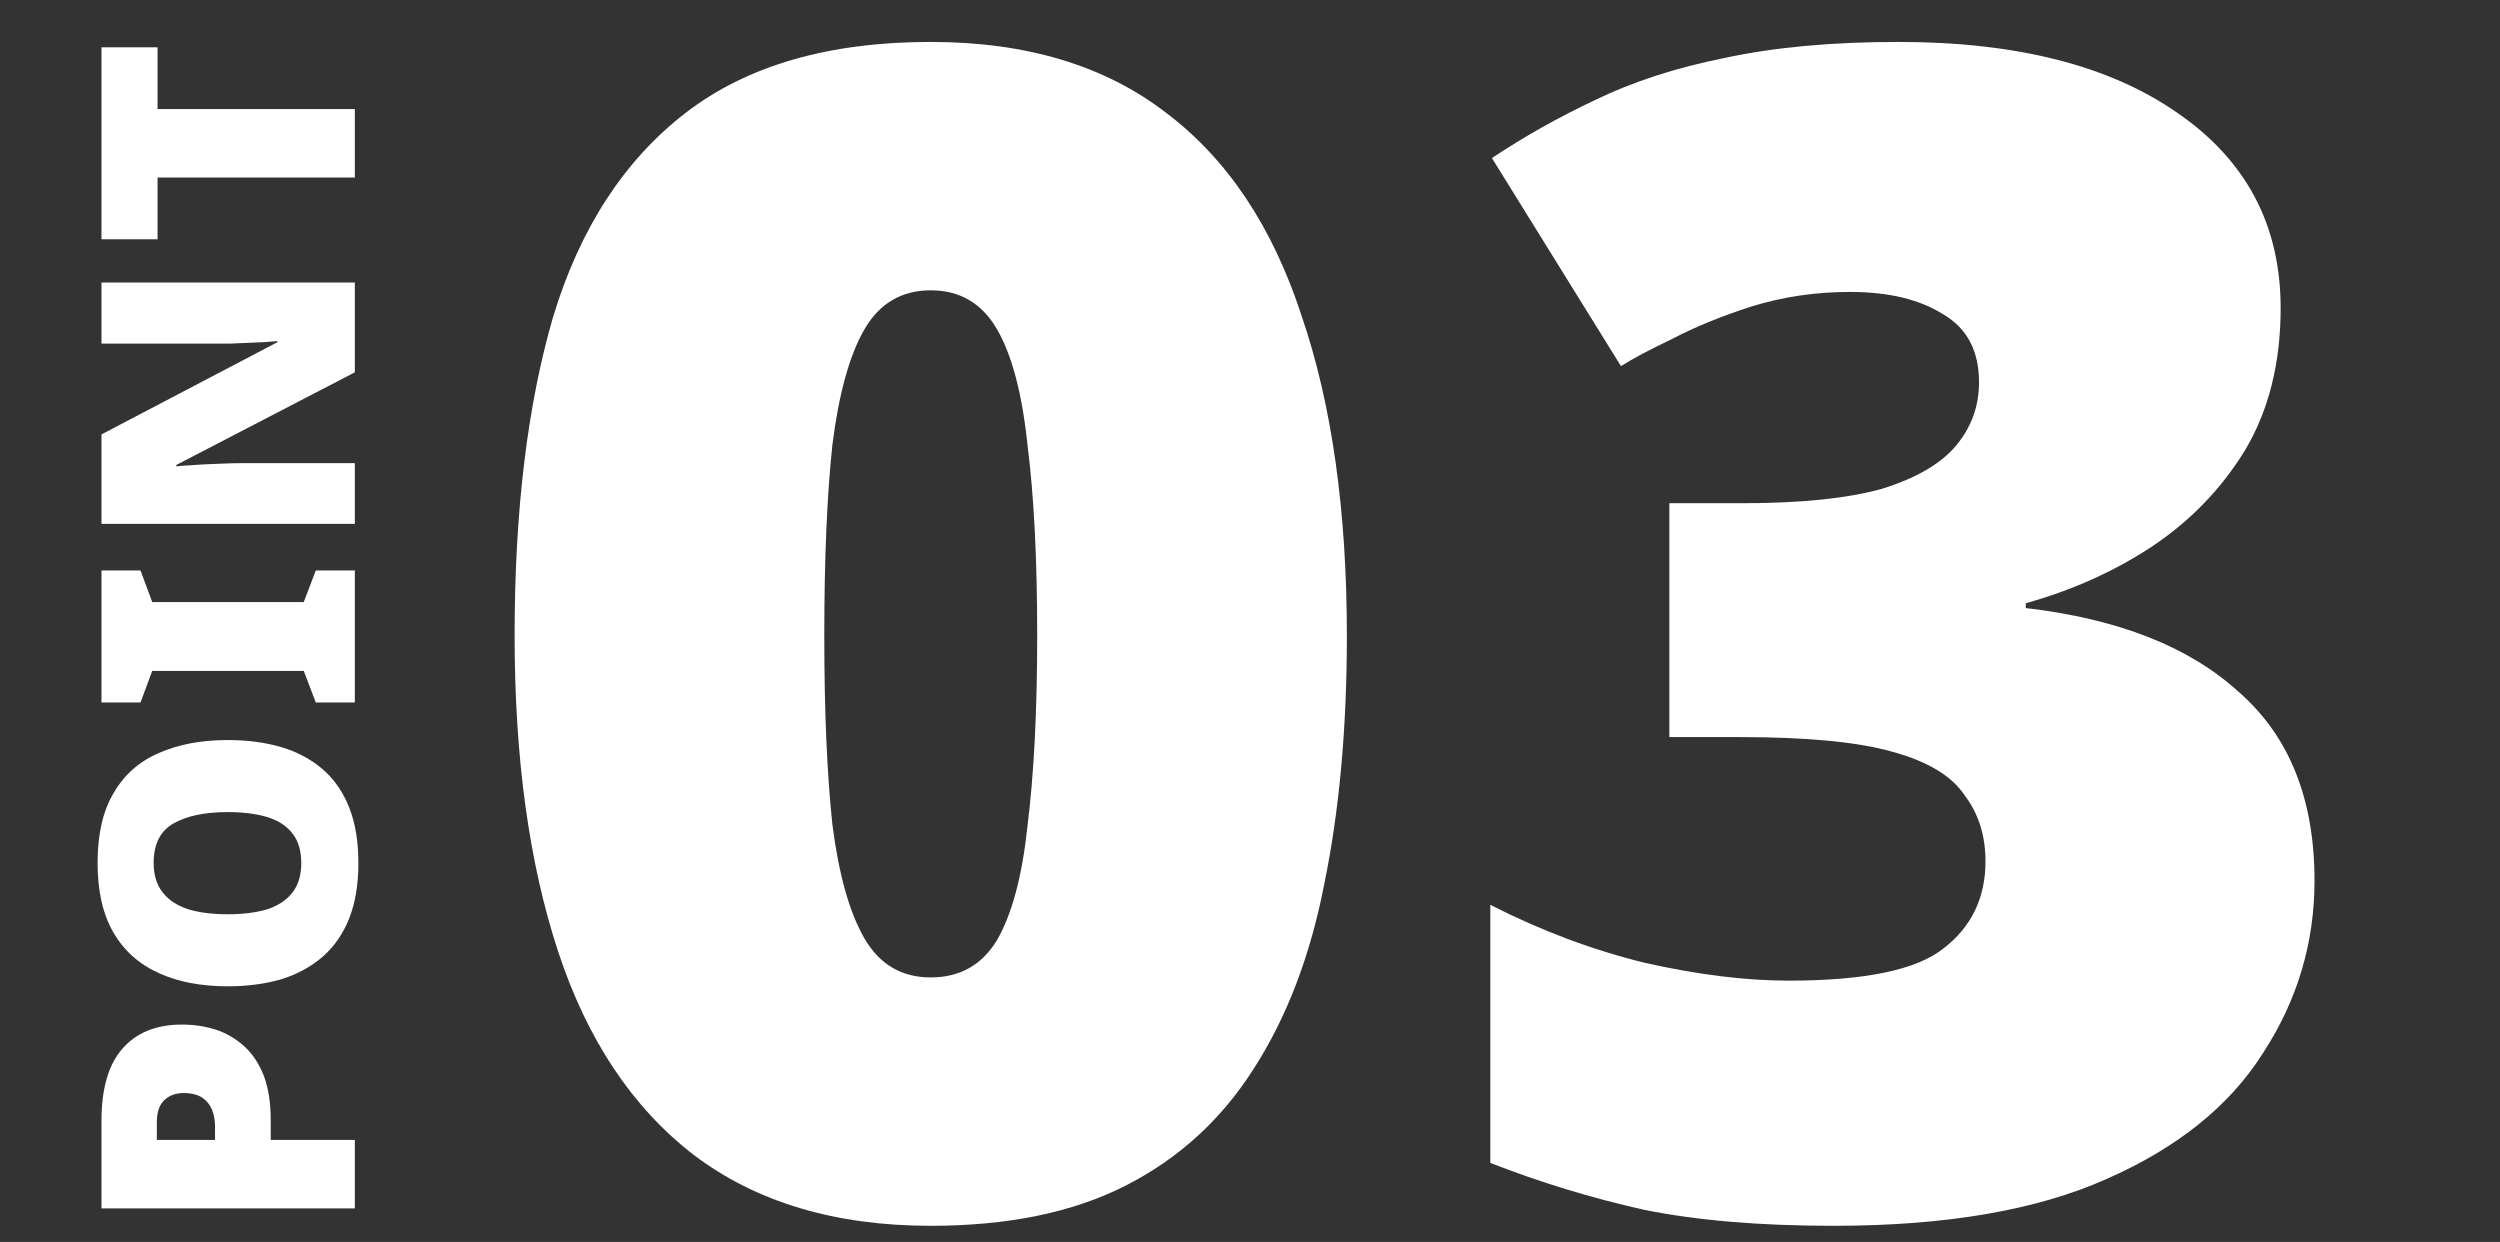
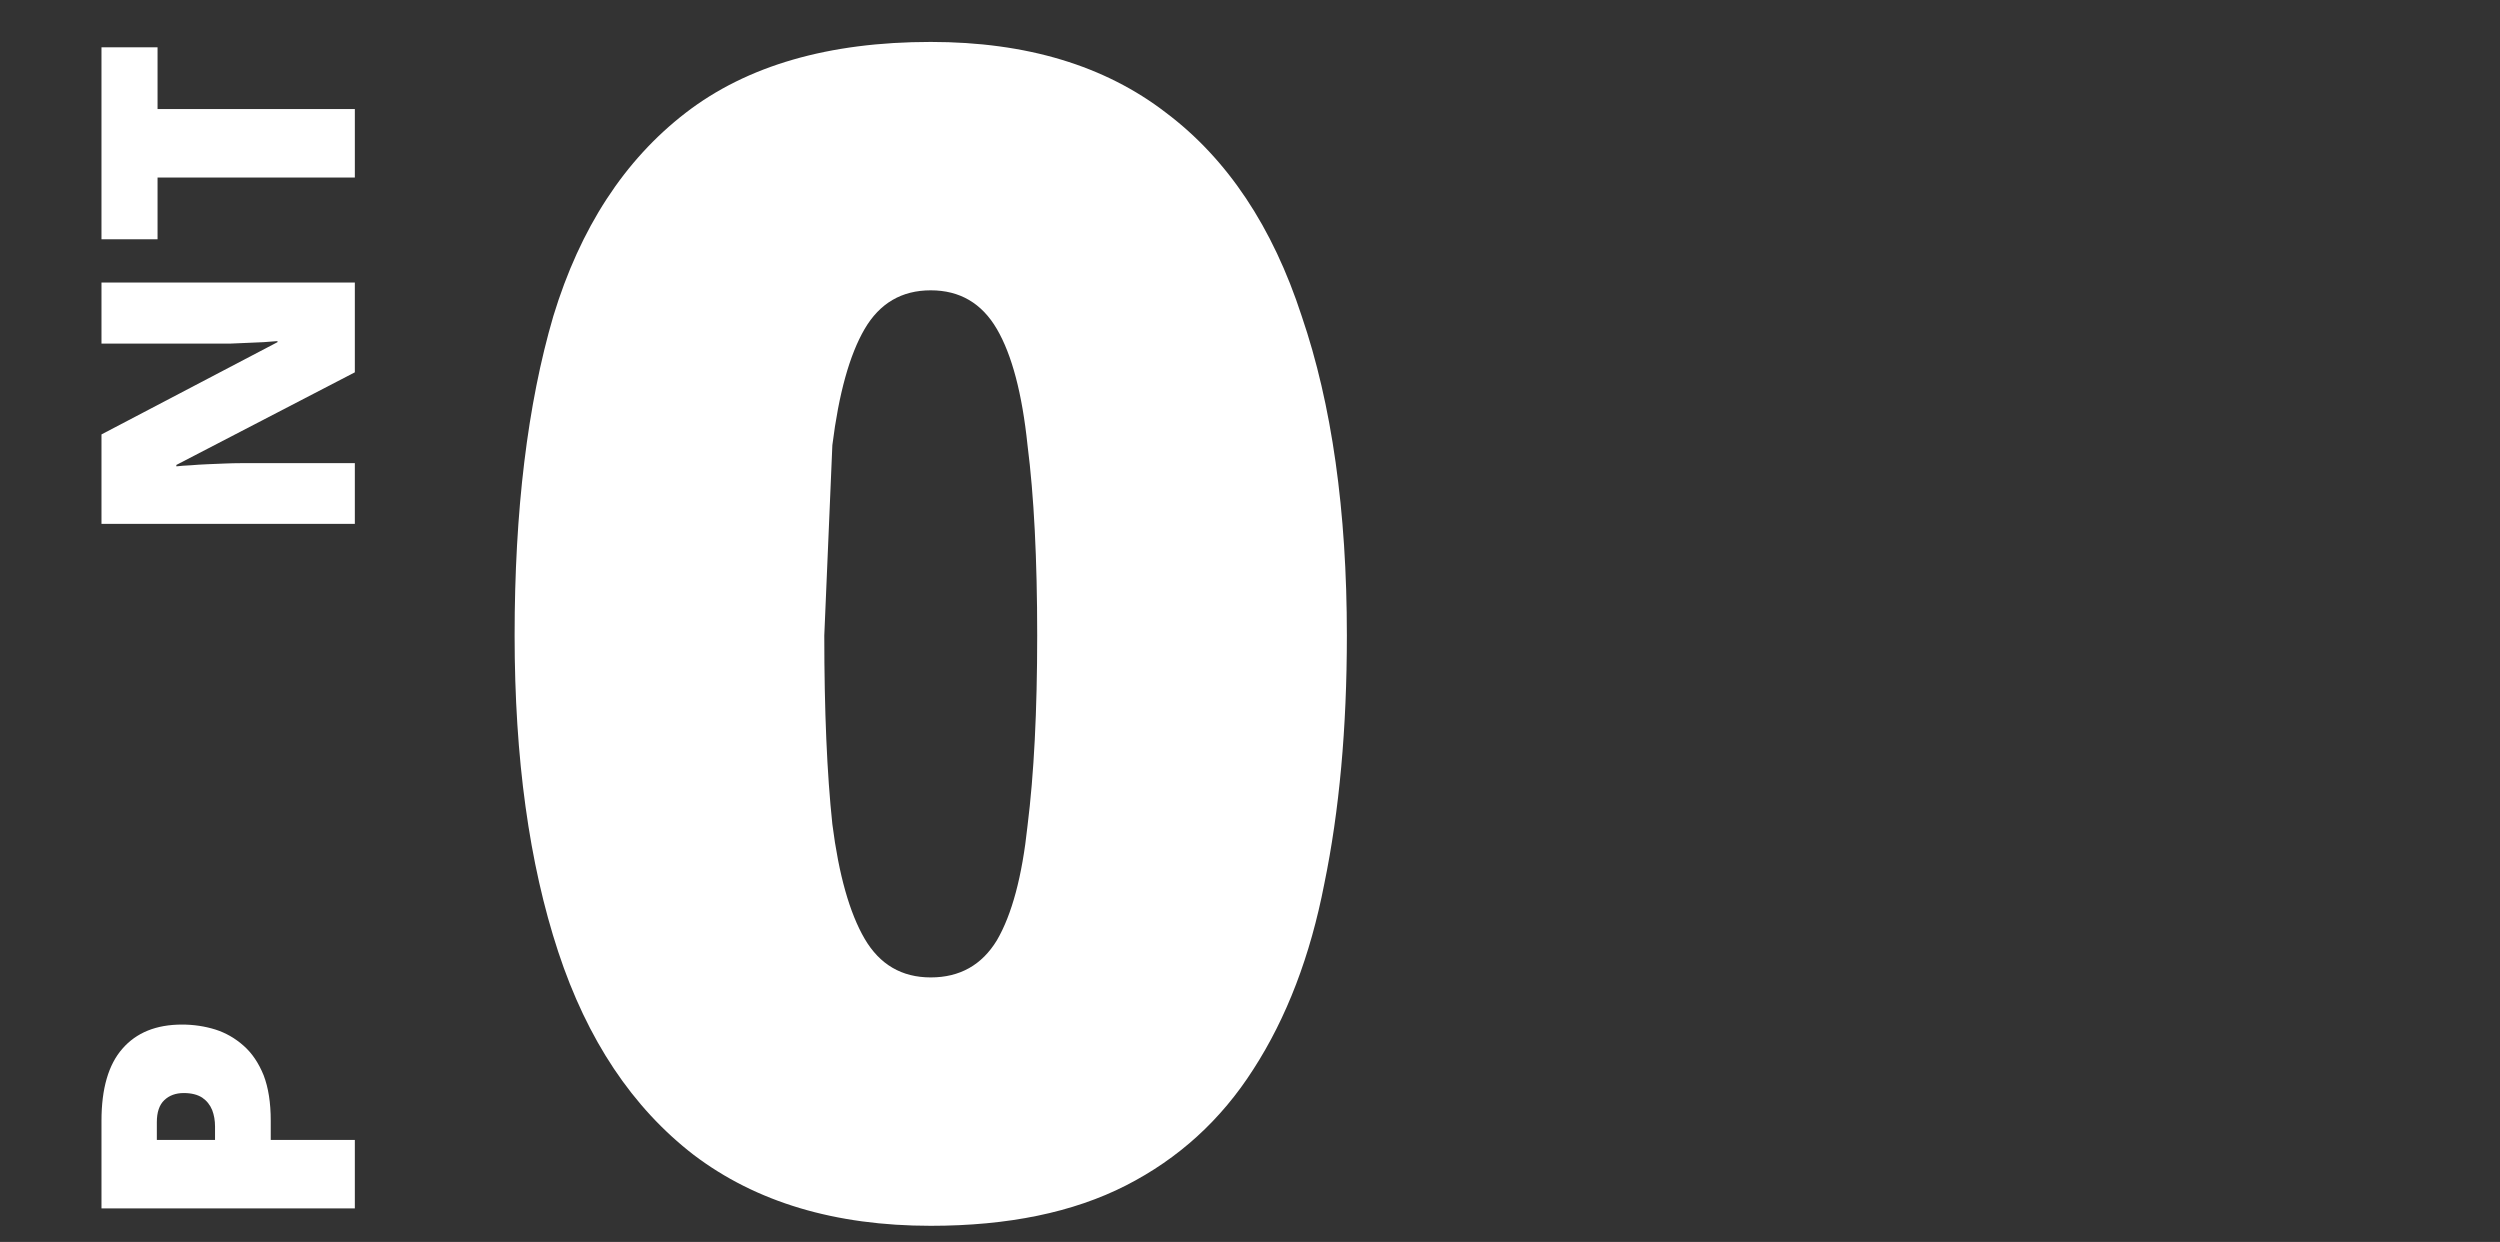
<svg xmlns="http://www.w3.org/2000/svg" width="155" height="77" viewBox="0 0 155 77" fill="none">
  <rect x="0" y="0" width="155" height="77" fill="#333333" stroke="none" />
  <mask id="mask0_344_714" style="mask-type:alpha" maskUnits="userSpaceOnUse" x="0" y="0" width="155" height="77">
    <rect width="155" height="77" fill="#D9D9D9" />
  </mask>
  <g mask="url(#mask0_344_714)">
-     <path d="M83.506 39.4C83.506 45.133 83.04 50.267 82.106 54.8C81.24 59.267 79.773 63.1 77.706 66.3C75.706 69.433 73.073 71.833 69.806 73.5C66.54 75.167 62.506 76 57.706 76C51.773 76 46.873 74.533 43.006 71.6C39.206 68.667 36.406 64.467 34.606 59C32.806 53.533 31.906 47 31.906 39.4C31.906 31.667 32.706 25.067 34.306 19.6C35.973 14.133 38.706 9.933 42.506 7C46.306 4.067 51.373 2.6 57.706 2.6C63.64 2.6 68.506 4.067 72.306 7C76.106 9.867 78.906 14.067 80.706 19.6C82.573 25.067 83.506 31.667 83.506 39.4ZM51.106 39.4C51.106 44.067 51.273 47.967 51.606 51.1C52.006 54.233 52.673 56.6 53.606 58.2C54.54 59.8 55.906 60.6 57.706 60.6C59.506 60.6 60.873 59.833 61.806 58.3C62.74 56.7 63.373 54.333 63.706 51.2C64.106 48 64.306 44.067 64.306 39.4C64.306 34.667 64.106 30.733 63.706 27.6C63.373 24.4 62.74 22 61.806 20.4C60.873 18.8 59.506 18 57.706 18C55.906 18 54.54 18.8 53.606 20.4C52.673 22 52.006 24.4 51.606 27.6C51.273 30.733 51.106 34.667 51.106 39.4Z" fill="white" />
-     <path d="M141.4 19.1C141.4 22.5 140.667 25.433 139.2 27.9C137.733 30.3 135.8 32.3 133.4 33.9C131.067 35.433 128.467 36.6 125.6 37.4V37.7C131.333 38.367 135.733 40.1 138.8 42.9C141.933 45.633 143.5 49.533 143.5 54.6C143.5 58.467 142.433 62.033 140.3 65.3C138.233 68.567 135 71.167 130.6 73.1C126.267 75.033 120.633 76 113.7 76C109.1 76 105.167 75.667 101.9 75C98.633 74.267 95.467 73.3 92.4 72.1V56.1C95.533 57.7 98.733 58.9 102 59.7C105.267 60.433 108.233 60.8 110.9 60.8C115.633 60.8 118.833 60.133 120.5 58.8C122.233 57.467 123.1 55.667 123.1 53.4C123.1 51.8 122.667 50.433 121.8 49.3C121 48.1 119.5 47.2 117.3 46.6C115.167 46 112.033 45.7 107.9 45.7H103.5V31.2H108C111.667 31.2 114.567 30.9 116.7 30.3C118.833 29.633 120.367 28.733 121.3 27.6C122.233 26.467 122.7 25.167 122.7 23.7C122.7 21.767 121.967 20.367 120.5 19.5C119.033 18.567 117.1 18.1 114.7 18.1C112.567 18.1 110.533 18.4 108.6 19C106.733 19.6 105.1 20.267 103.7 21C102.3 21.667 101.233 22.233 100.5 22.7L92.5 9.8C94.5 8.467 96.633 7.267 98.9 6.2C101.233 5.067 103.9 4.2 106.9 3.6C109.967 2.933 113.567 2.6 117.7 2.6C125.033 2.6 130.8 4.067 135 7C139.267 9.933 141.4 13.967 141.4 19.1Z" fill="white" />
+     <path d="M83.506 39.4C83.506 45.133 83.04 50.267 82.106 54.8C81.24 59.267 79.773 63.1 77.706 66.3C75.706 69.433 73.073 71.833 69.806 73.5C66.54 75.167 62.506 76 57.706 76C51.773 76 46.873 74.533 43.006 71.6C39.206 68.667 36.406 64.467 34.606 59C32.806 53.533 31.906 47 31.906 39.4C31.906 31.667 32.706 25.067 34.306 19.6C35.973 14.133 38.706 9.933 42.506 7C46.306 4.067 51.373 2.6 57.706 2.6C63.64 2.6 68.506 4.067 72.306 7C76.106 9.867 78.906 14.067 80.706 19.6C82.573 25.067 83.506 31.667 83.506 39.4ZM51.106 39.4C51.106 44.067 51.273 47.967 51.606 51.1C52.006 54.233 52.673 56.6 53.606 58.2C54.54 59.8 55.906 60.6 57.706 60.6C59.506 60.6 60.873 59.833 61.806 58.3C62.74 56.7 63.373 54.333 63.706 51.2C64.106 48 64.306 44.067 64.306 39.4C64.306 34.667 64.106 30.733 63.706 27.6C63.373 24.4 62.74 22 61.806 20.4C60.873 18.8 59.506 18 57.706 18C55.906 18 54.54 18.8 53.606 20.4C52.673 22 52.006 24.4 51.606 27.6Z" fill="white" />
    <path d="M6.292 69.486C6.292 67.491 6.725 66.002 7.59 65.019C8.455 64.022 9.687 63.523 11.286 63.523C12.005 63.523 12.694 63.626 13.354 63.831C13.999 64.037 14.586 64.374 15.114 64.844C15.627 65.298 16.038 65.907 16.346 66.669C16.639 67.432 16.786 68.371 16.786 69.486V70.674H22V74.919H6.292L6.292 69.486ZM9.724 69.573L9.724 70.674H13.332V69.838C13.332 69.471 13.273 69.133 13.156 68.826C13.024 68.503 12.819 68.246 12.54 68.055C12.247 67.865 11.865 67.769 11.396 67.769C10.897 67.769 10.494 67.916 10.186 68.21C9.878 68.503 9.724 68.957 9.724 69.573Z" fill="white" />
-     <path d="M14.124 45.883C15.341 45.883 16.449 46.03 17.446 46.323C18.429 46.616 19.279 47.071 19.998 47.687C20.717 48.303 21.267 49.095 21.648 50.063C22.029 51.016 22.22 52.168 22.22 53.517C22.22 54.837 22.029 55.981 21.648 56.949C21.267 57.902 20.717 58.694 19.998 59.325C19.279 59.941 18.429 60.403 17.446 60.711C16.449 61.004 15.334 61.151 14.102 61.151C12.474 61.151 11.059 60.88 9.856 60.337C8.639 59.794 7.7 58.958 7.04 57.829C6.38 56.7 6.05 55.255 6.05 53.495C6.05 51.706 6.387 50.254 7.062 49.139C7.722 48.01 8.661 47.188 9.878 46.675C11.081 46.147 12.496 45.883 14.124 45.883ZM14.124 56.685C15.063 56.685 15.877 56.582 16.566 56.377C17.241 56.157 17.761 55.812 18.128 55.343C18.495 54.874 18.678 54.265 18.678 53.517C18.678 52.74 18.495 52.124 18.128 51.669C17.761 51.2 17.241 50.862 16.566 50.657C15.877 50.452 15.063 50.349 14.124 50.349C12.701 50.349 11.579 50.584 10.758 51.053C9.937 51.522 9.526 52.336 9.526 53.495C9.526 54.258 9.717 54.874 10.098 55.343C10.465 55.812 10.993 56.157 11.682 56.377C12.357 56.582 13.171 56.685 14.124 56.685Z" fill="white" />
-     <path d="M22 35.37V43.554H19.58L18.832 41.596L9.438 41.596L8.712 43.554H6.292L6.292 35.37H8.712L9.438 37.328H18.832L19.58 35.37H22Z" fill="white" />
    <path d="M22 17.518V23.084L10.934 28.826V28.914C11.183 28.885 11.477 28.863 11.814 28.848C12.151 28.819 12.503 28.797 12.87 28.782C13.237 28.768 13.596 28.753 13.948 28.738C14.3 28.724 14.623 28.716 14.916 28.716H22V32.478L6.292 32.478L6.292 26.934L17.204 21.214V21.148C16.955 21.163 16.669 21.185 16.346 21.214C16.009 21.229 15.671 21.244 15.334 21.258C14.982 21.273 14.637 21.288 14.3 21.302C13.963 21.302 13.662 21.302 13.398 21.302L6.292 21.302L6.292 17.518L22 17.518Z" fill="white" />
    <path d="M22 6.761V11.007L9.768 11.007V14.835H6.292L6.292 2.933L9.768 2.933L9.768 6.761L22 6.761Z" fill="white" />
  </g>
</svg>